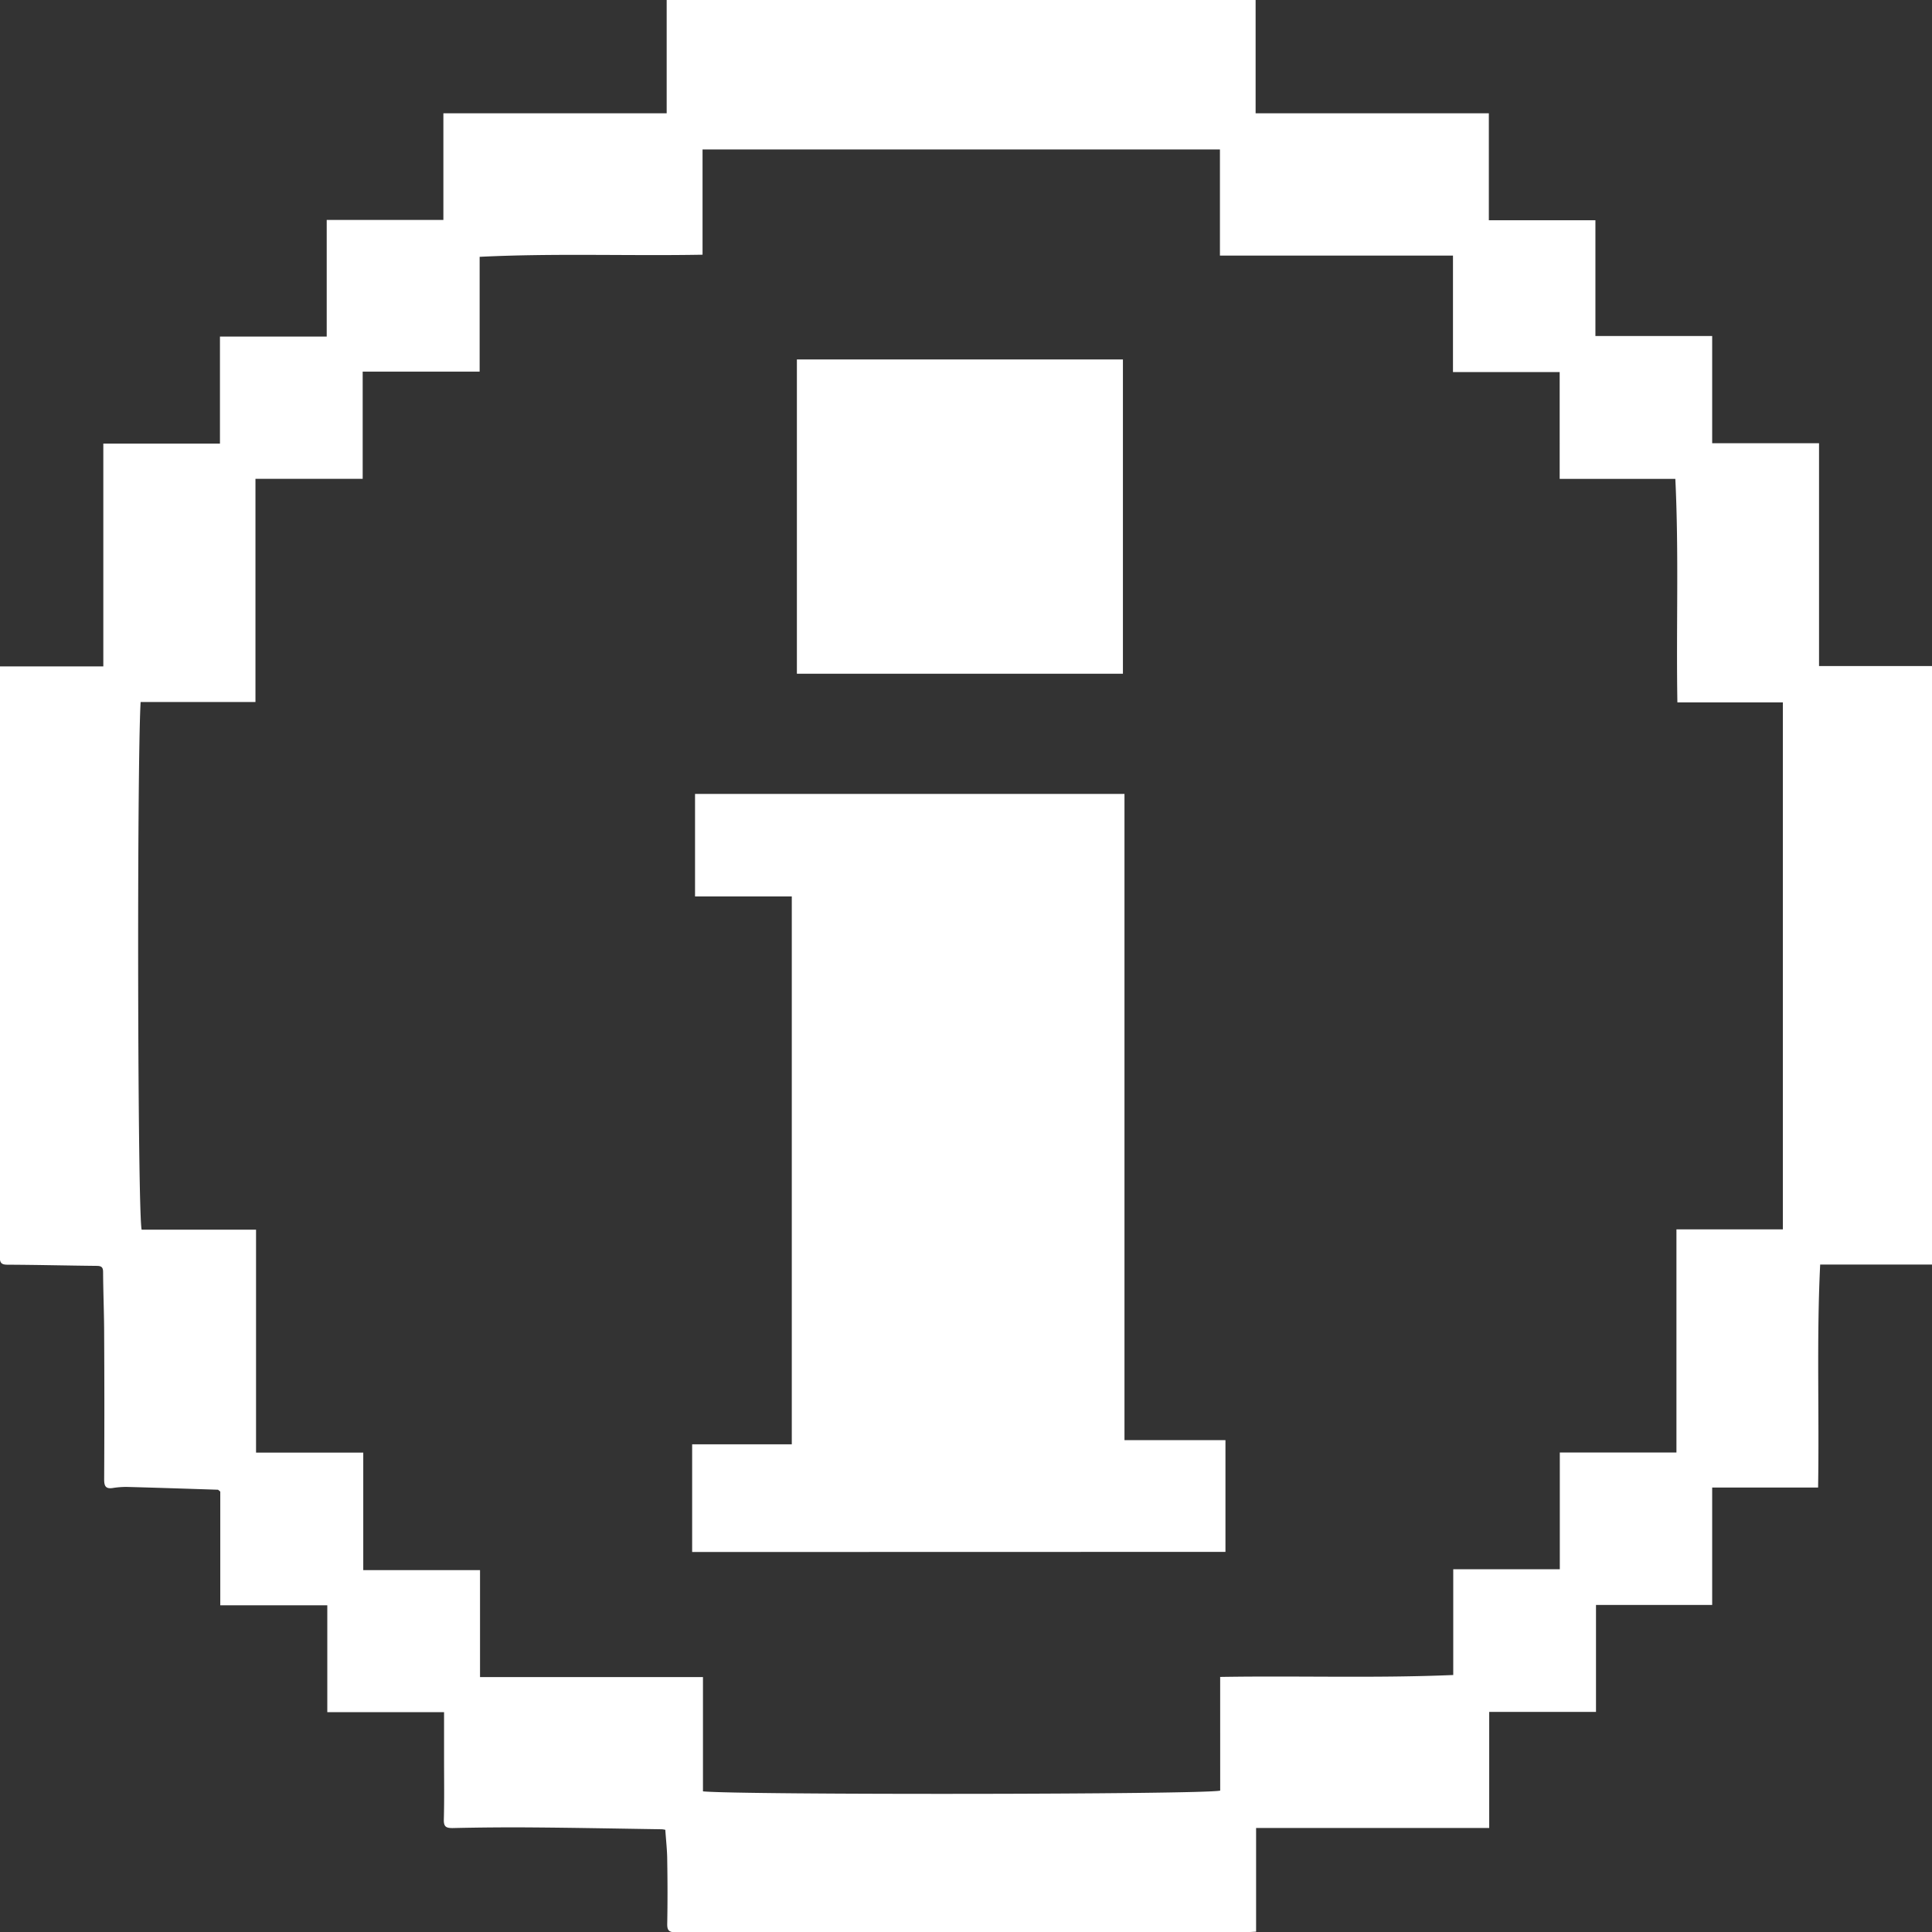
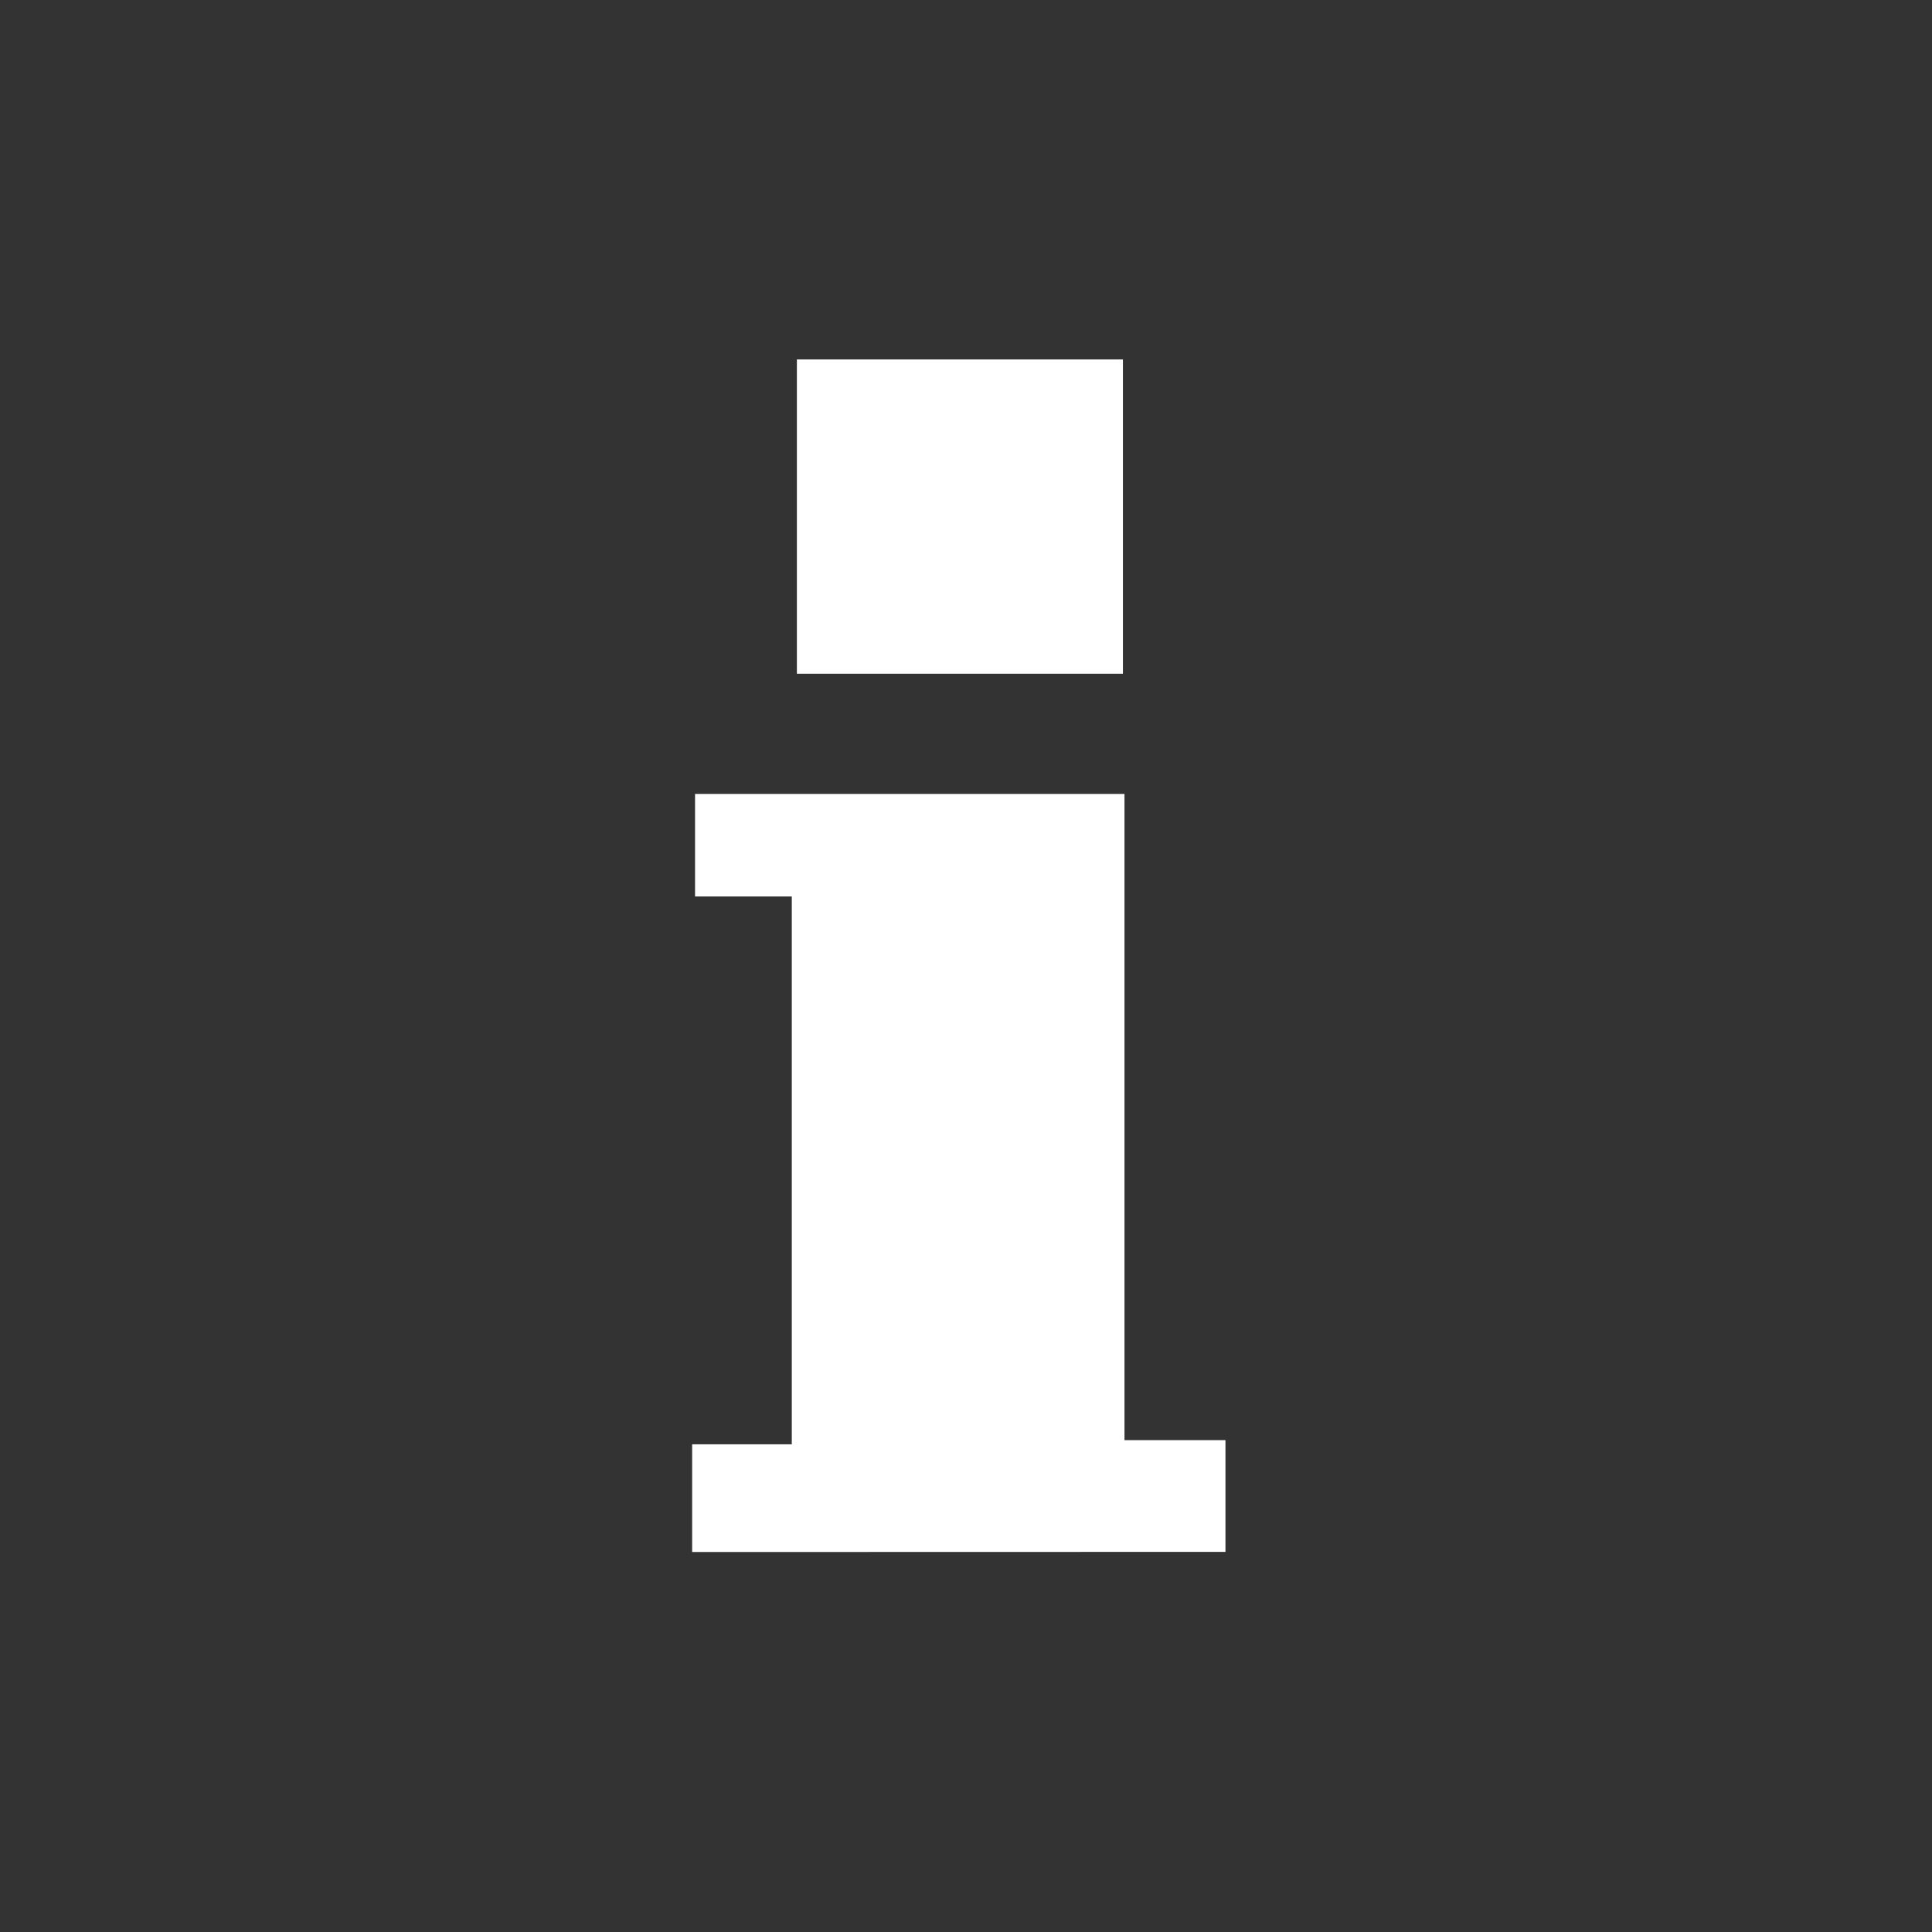
<svg xmlns="http://www.w3.org/2000/svg" width="59.466" height="59.472" viewBox="0 0 59.466 59.472">
  <rect x="0" y="0" width="59.466" height="59.472" fill="#333333" stroke="none" />
  <defs>
    <clipPath id="clip-path">
-       <rect id="長方形_645" data-name="長方形 645" width="59.466" height="59.472" fill="#fff" />
-     </clipPath>
+       </clipPath>
  </defs>
  <g id="グループ_3237" data-name="グループ 3237" transform="translate(-941.097 -1547)">
    <path id="パス_275" data-name="パス 275" d="M19.276,45.444V42.129h3.067V25.266H19.365V22.11H32.583V42h3.108v3.44Z" transform="translate(943.125 1549.326)" fill="#fff" />
    <rect id="長方形_644" data-name="長方形 644" width="10.035" height="9.673" transform="translate(965.625 1558.064)" fill="#fff" />
    <g id="グループ_1378" data-name="グループ 1378" transform="translate(941.097 1547)">
      <g id="グループ_1377" data-name="グループ 1377" clip-path="url(#clip-path)">
        <path id="パス_276" data-name="パス 276" d="M49.124,49.4v3.292H45.837v3.572H38.662v3.192c-.12.006-.2.013-.279.013q-8.791,0-17.582.006c-.208,0-.269-.056-.264-.264.012-.647.011-1.294,0-1.941,0-.313-.038-.624-.059-.949a.674.674,0,0,0-.109-.017c-1.313-.02-2.625-.046-3.938-.056-.834-.007-1.669,0-2.5.019-.2,0-.275-.04-.27-.259.017-.623.007-1.249.007-1.873V52.7H10.074V49.41H6.78v-3.5c-.051-.041-.062-.056-.074-.057-.931-.03-1.862-.061-2.794-.086a2.642,2.642,0,0,0-.447.034c-.219.032-.259-.07-.259-.267q.012-2.212,0-4.423c0-.653-.029-1.305-.033-1.958,0-.153-.055-.189-.2-.19-.913-.009-1.826-.032-2.739-.036-.187,0-.24-.052-.24-.24q.007-8.96,0-17.921v-.255H3.18V13.653H6.77V10.359h3.286V6.769h3.591V3.487H20.52V0H38.647V3.487h7.179V6.779h3.28v3.564H52.7v3.3h3.289V20.5h3.481V38.923H56.024c-.113,2.3-.025,4.556-.064,6.862H52.7V49.4ZM37.556,51.615c2.414-.04,4.771.043,7.174-.059V48.3h3.28V44.708H51.6V37.84h3.276V21.619H51.629c-.039-2.313.048-4.573-.063-6.879h-3.56V11.452H44.722V7.867H37.549V4.6H21.624V7.84c-2.3.041-4.561-.049-6.861.065v3.533h-3.6v3.3h-3.3v6.869H4.328c-.116,2.071-.094,15.737.032,16.242H7.881v6.862h3.3v3.616h3.594v3.293h6.862v3.517c1.084.112,15.405.1,15.92-.023Z" transform="translate(0 0)" fill="#fff" />
      </g>
    </g>
  </g>
</svg>